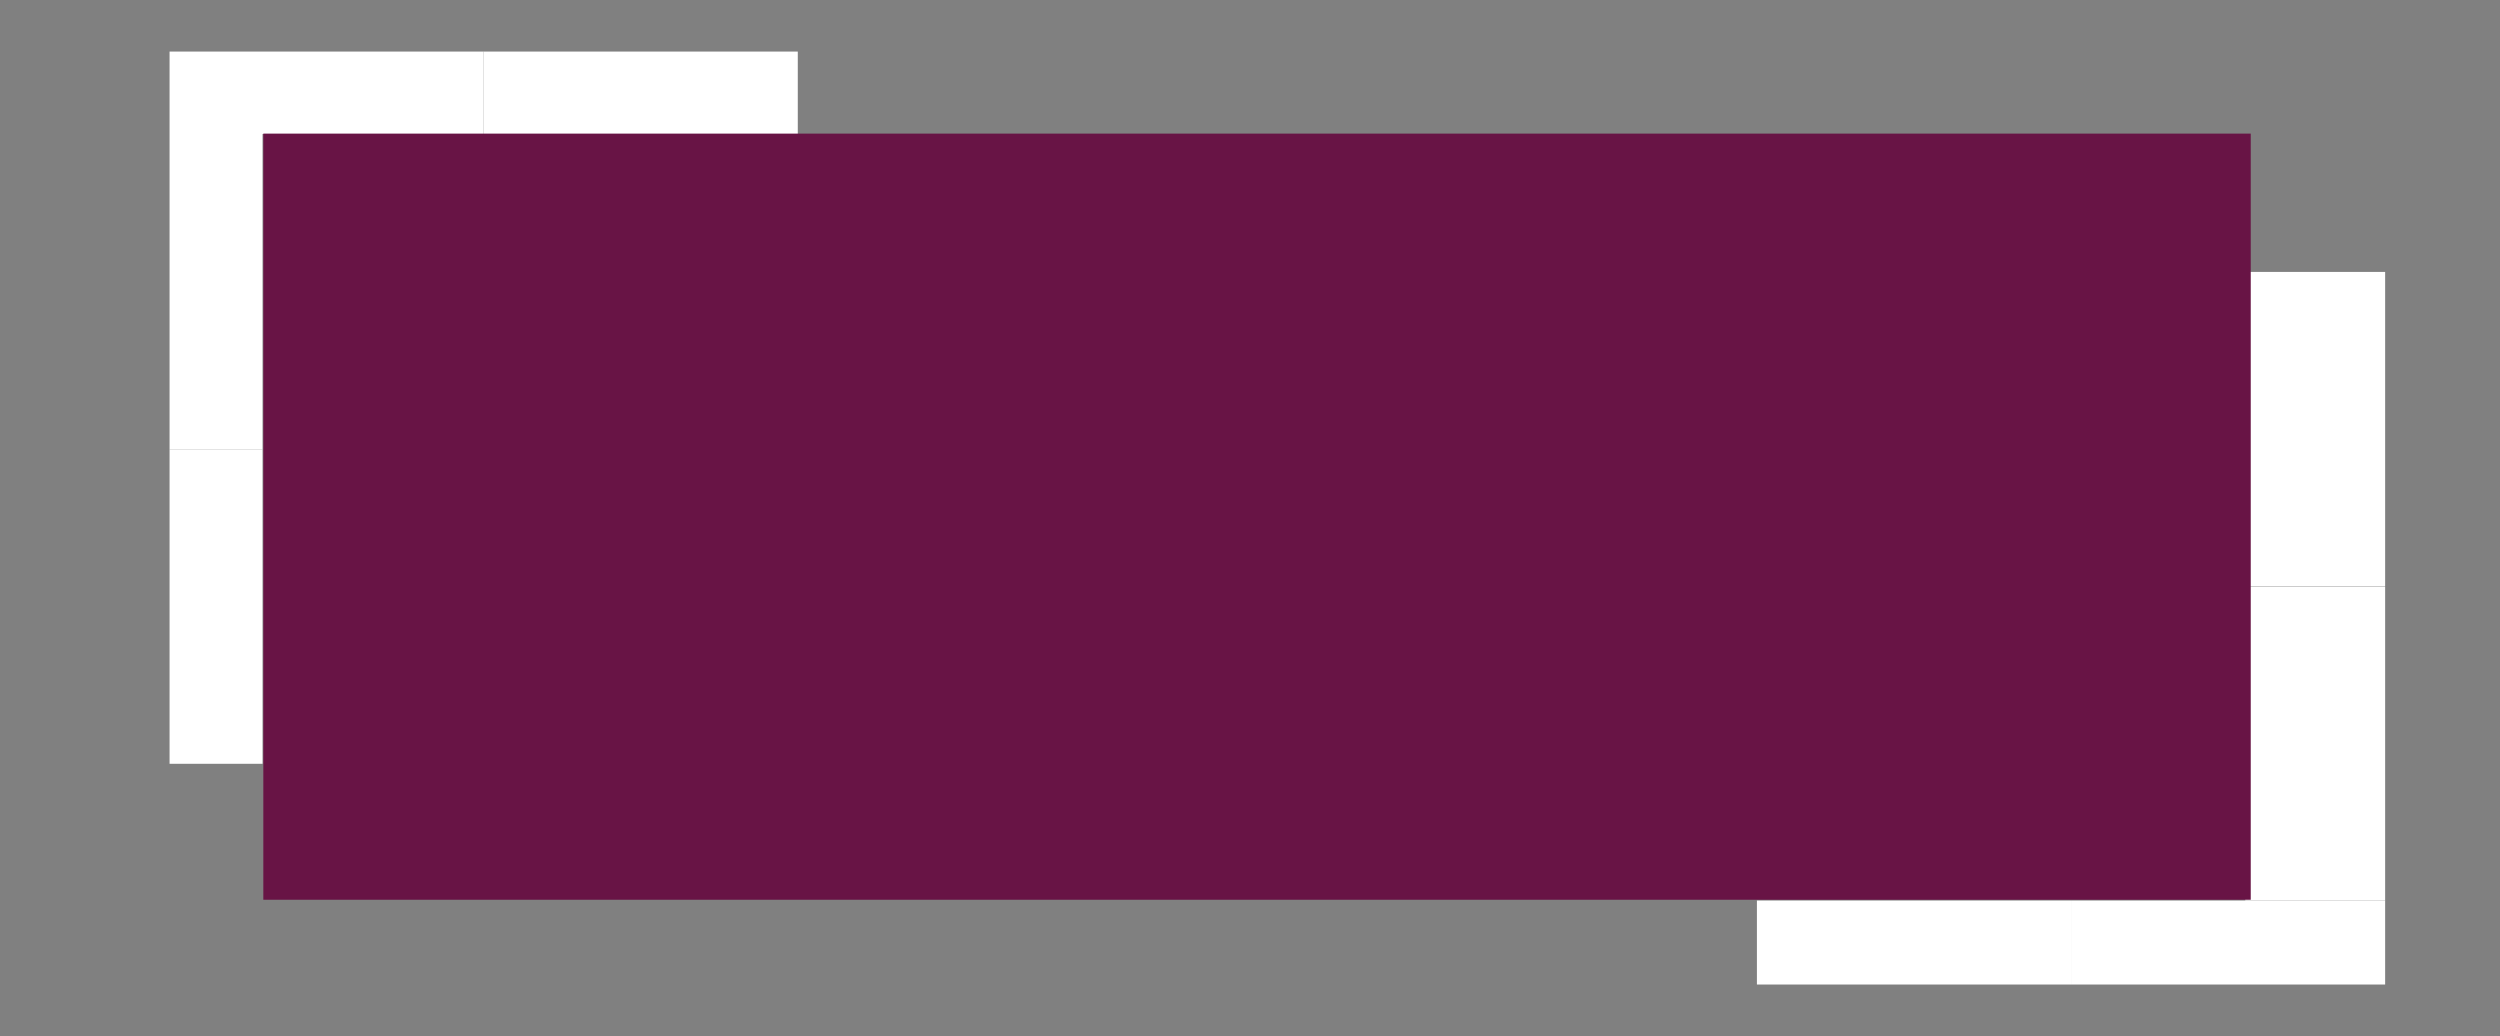
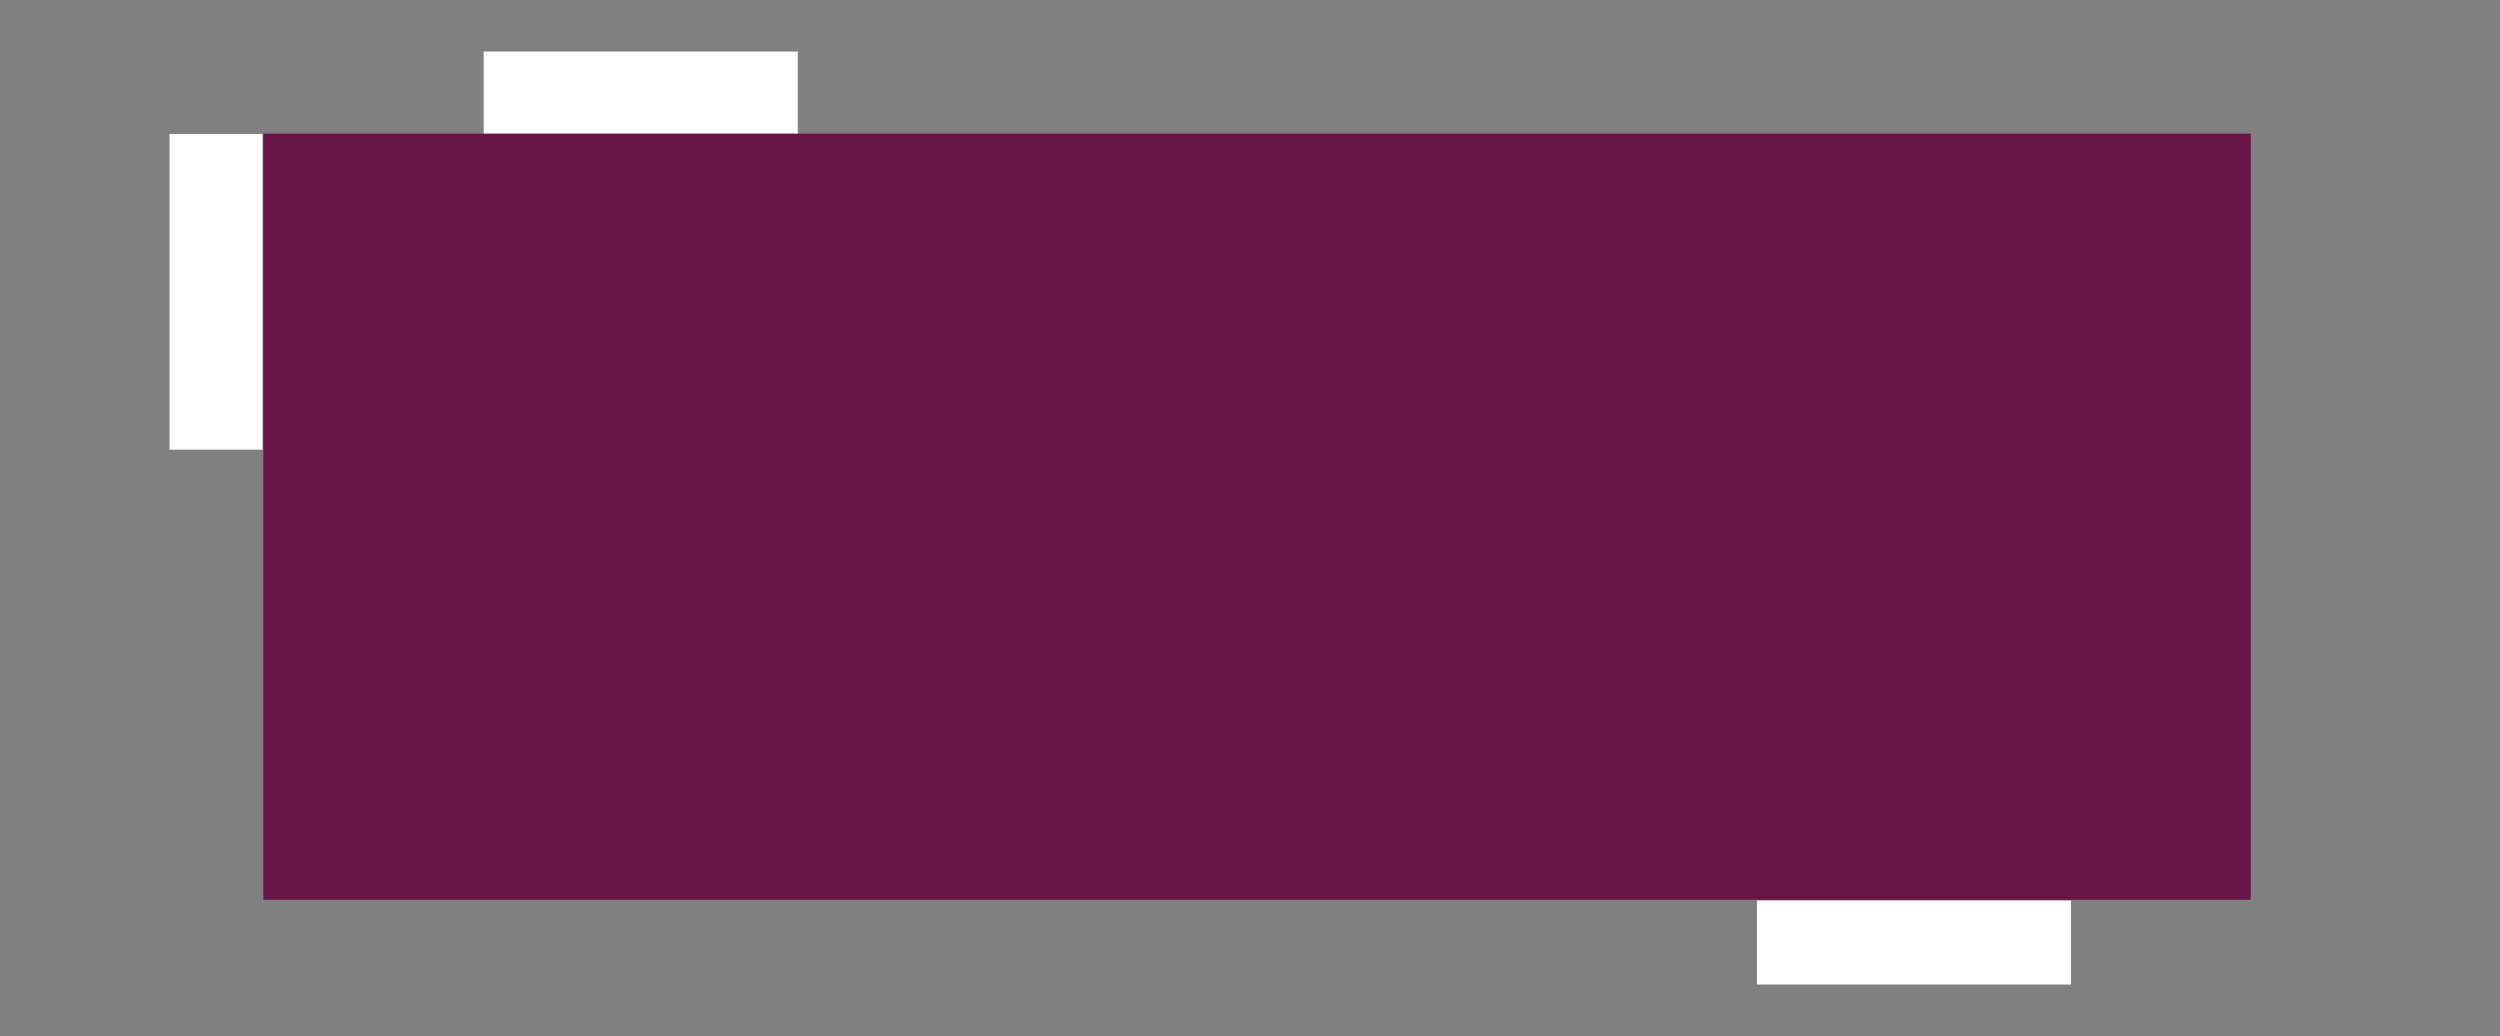
<svg xmlns="http://www.w3.org/2000/svg" id="_Слой_1" data-name="Слой_1" version="1.1" viewBox="0 0 639.9 265.2">
  <rect x="0" y="0" width="639.9" height="265.2" fill="#808080" stroke="none" />
  <defs>
    <style> .st0 { fill: #fff; } .st1 { fill: #681445; } </style>
  </defs>
  <rect class="st0" x="449.7" y="230.5" width="80.4" height="21.5" />
-   <rect class="st0" x="574.7" y="69.6" width="35.8" height="80.4" />
-   <rect class="st0" x="530.1" y="230.5" width="80.4" height="21.5" />
-   <rect class="st0" x="574.7" y="150.1" width="35.8" height="80.4" />
  <rect class="st0" x="123.8" y="13.2" width="80.4" height="21.1" />
-   <rect class="st0" x="43.4" y="115.1" width="23.8" height="80.4" />
-   <rect class="st0" x="43.4" y="13.2" width="80.4" height="21.1" />
  <rect class="st0" x="43.4" y="34.3" width="23.8" height="80.8" />
  <rect class="st1" x="67.4" y="34.2" width="508.7" height="196.1" />
</svg>